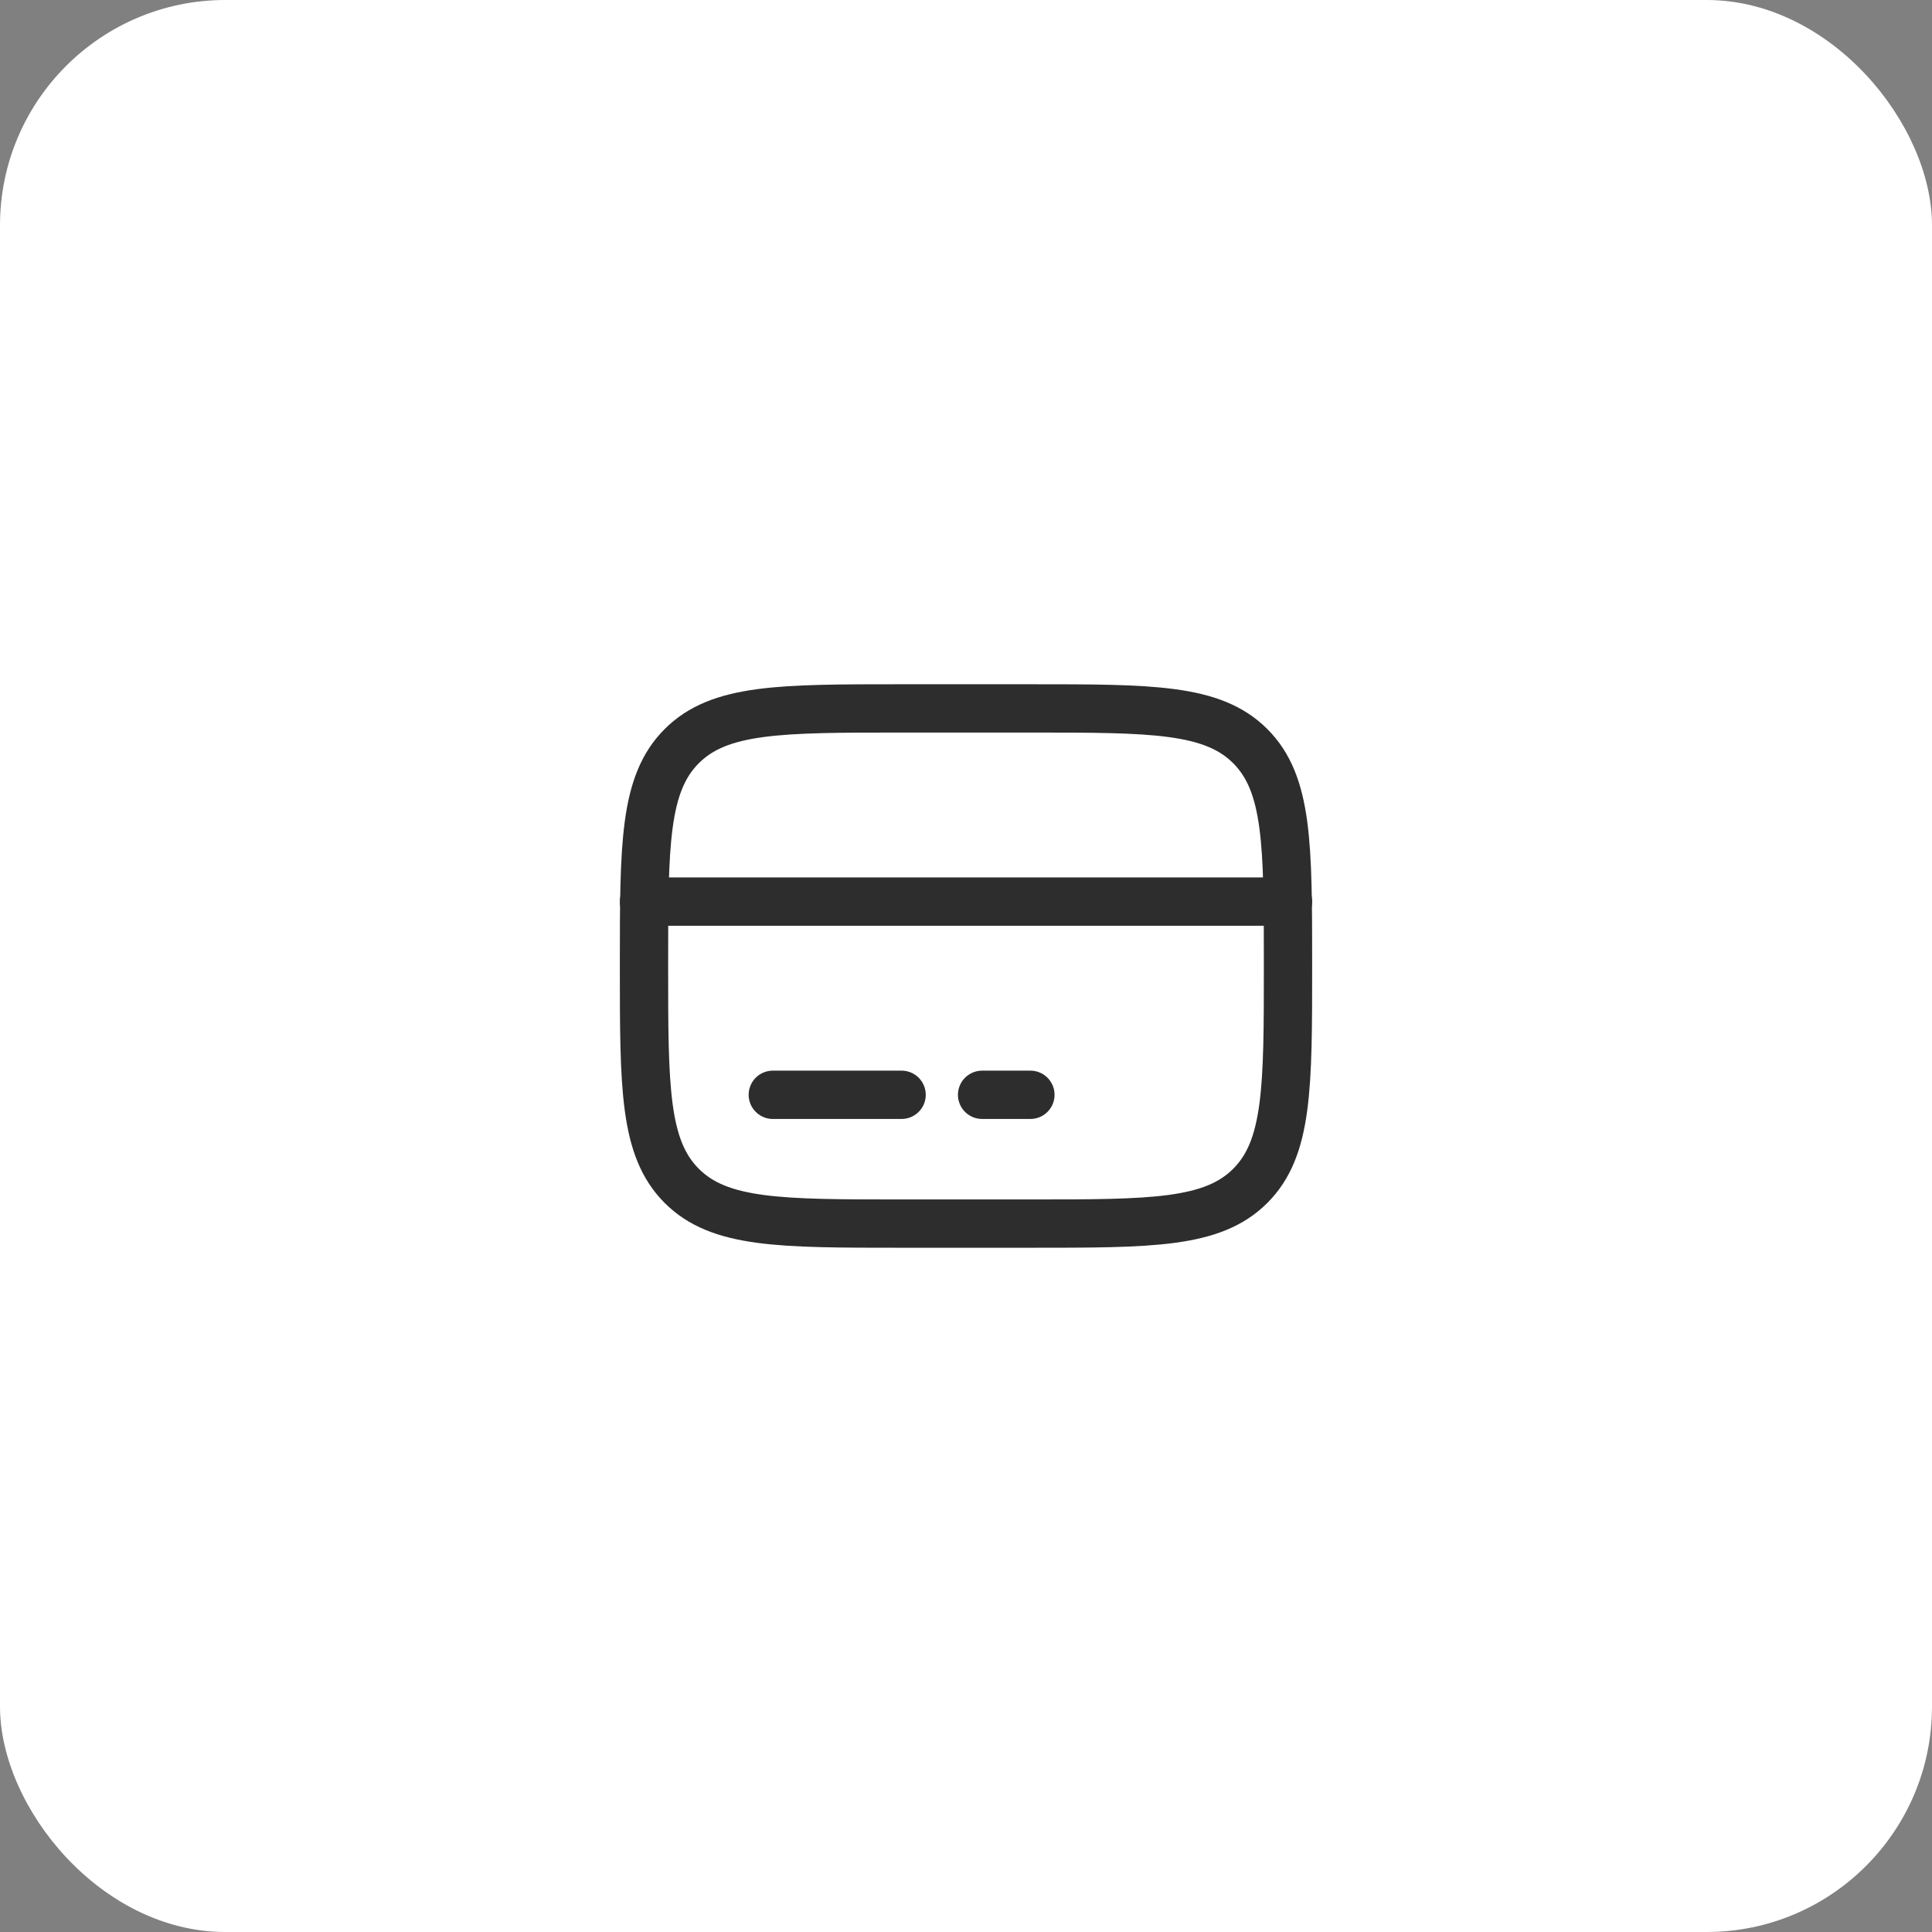
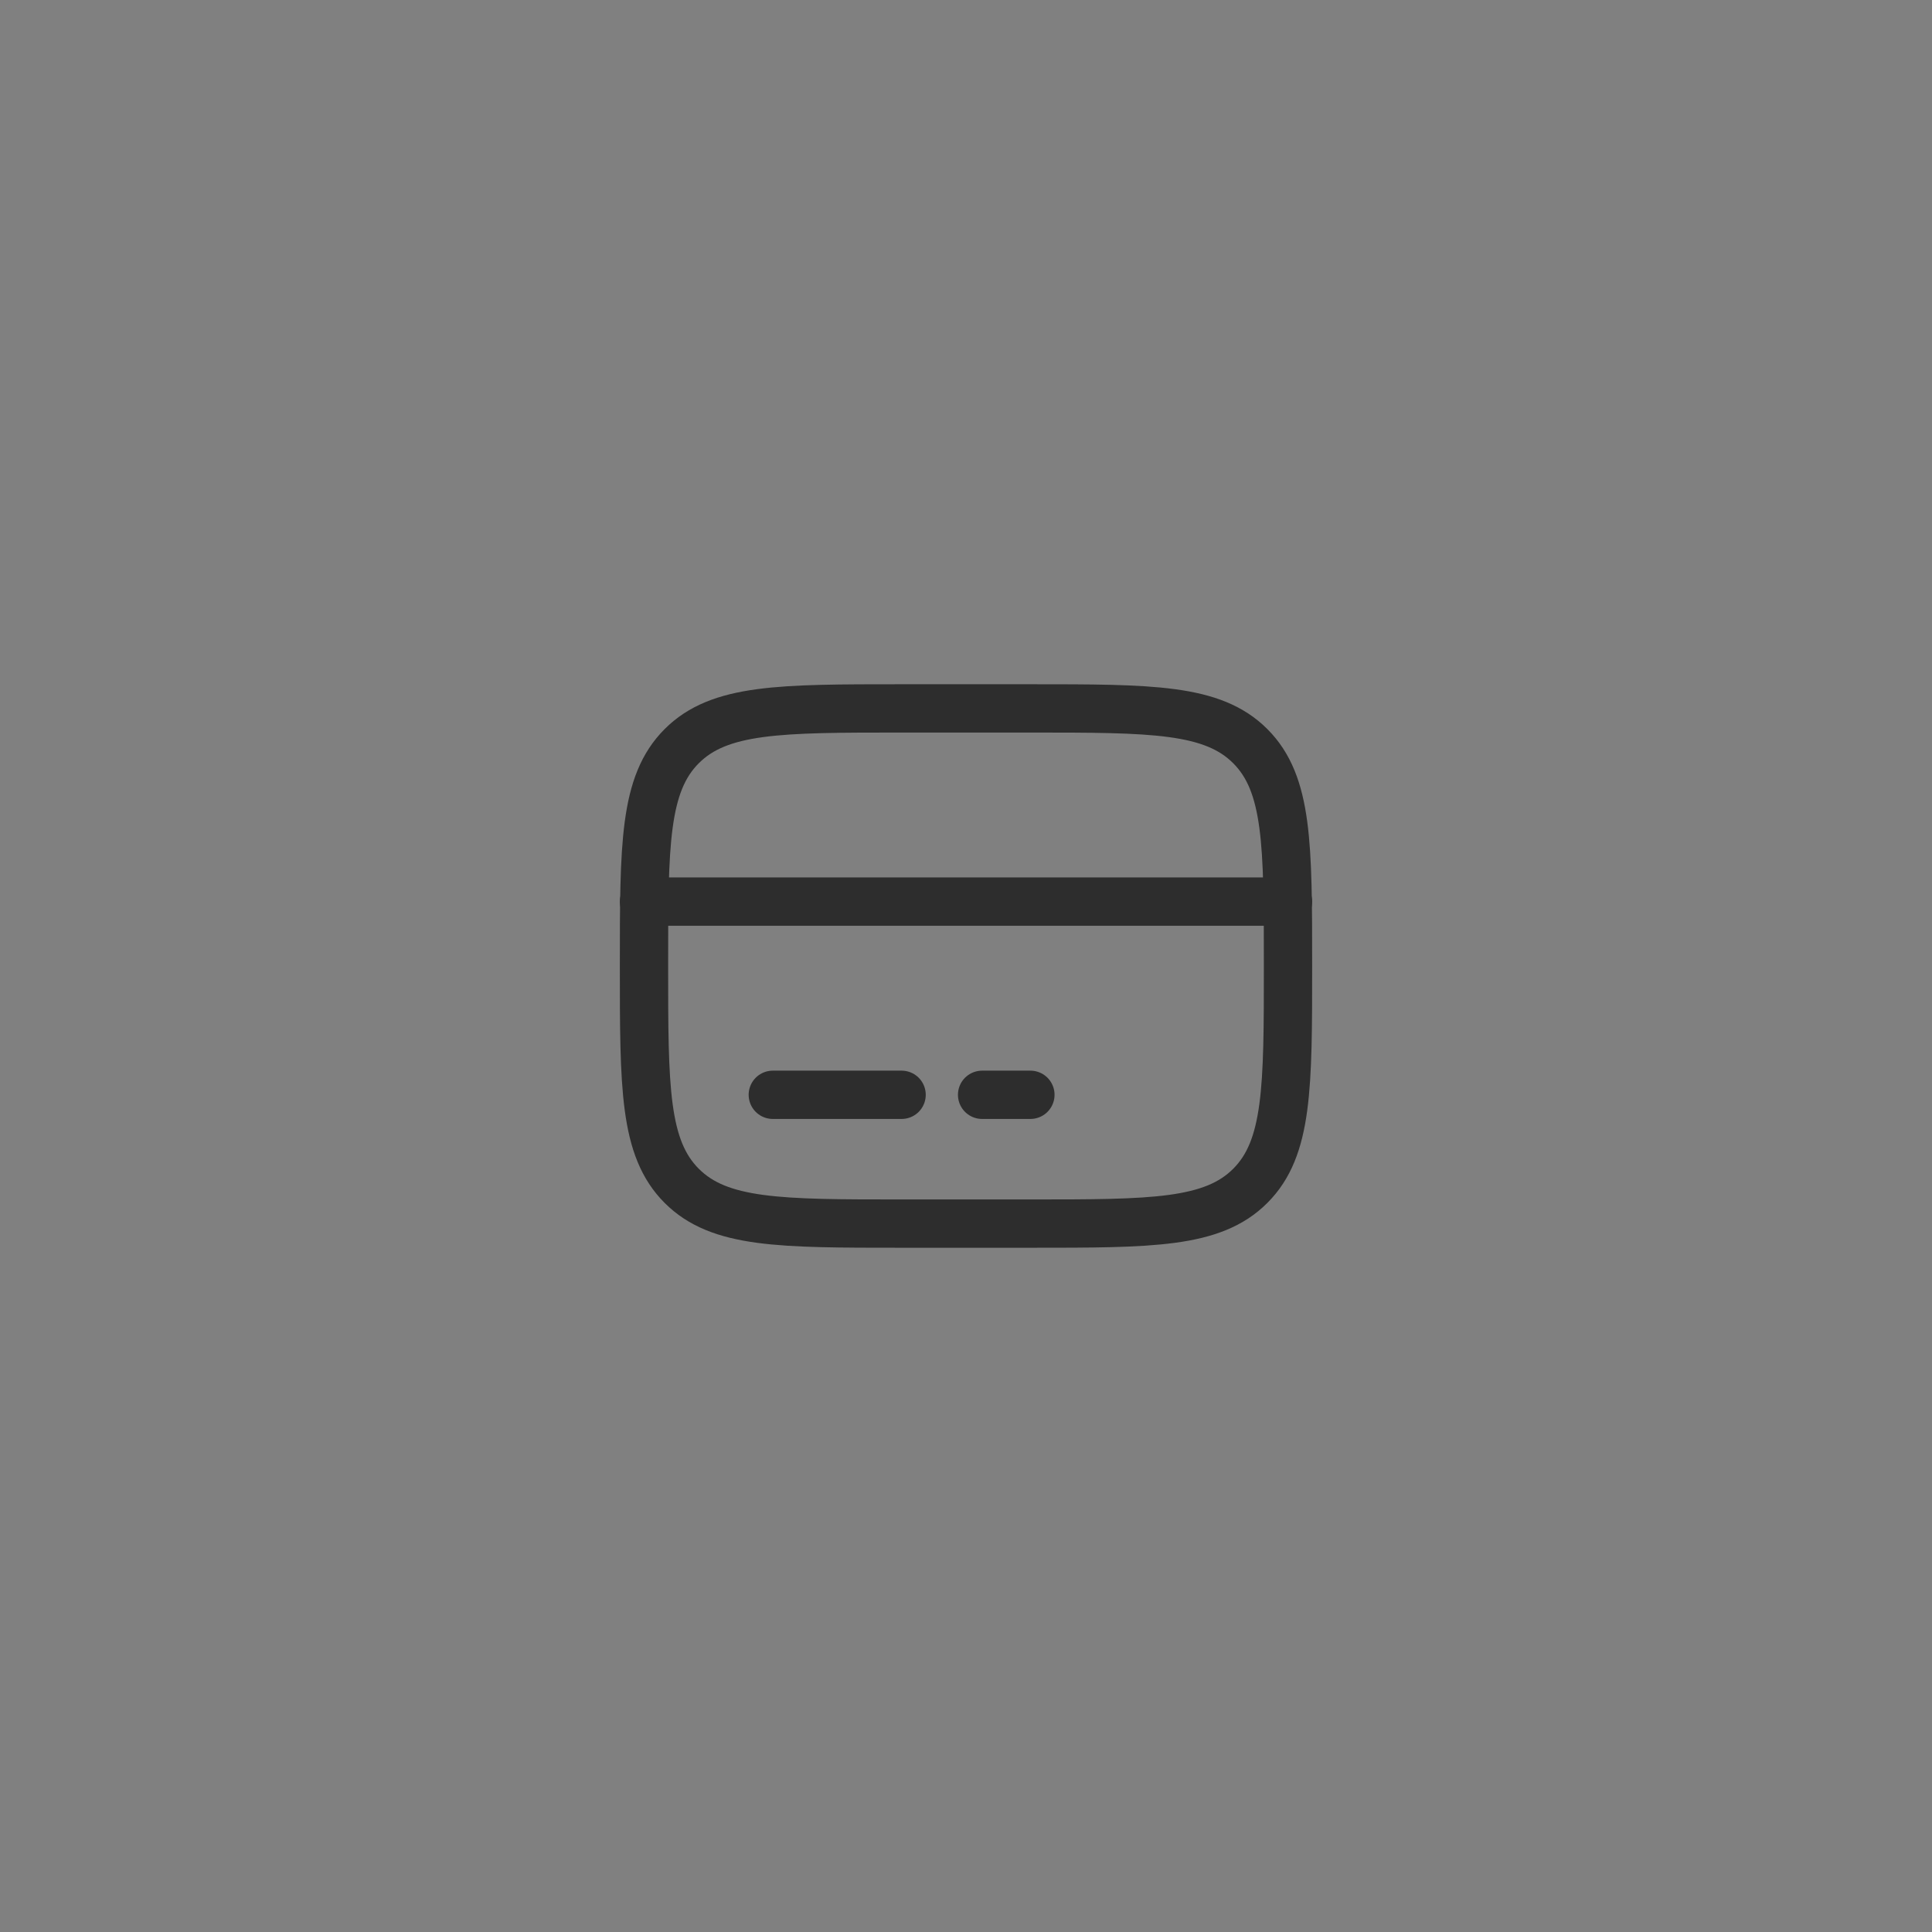
<svg xmlns="http://www.w3.org/2000/svg" width="60" height="60" viewBox="0 0 60 60" fill="none">
  <rect x="0" y="0" width="60" height="60" fill="#808080" stroke="none" />
-   <rect width="60" height="60" rx="7" fill="white" />
  <path d="M20 30C20 26.229 20 24.343 21.172 23.172C22.343 22 24.229 22 28 22H32C35.771 22 37.657 22 38.828 23.172C40 24.343 40 26.229 40 30C40 33.771 40 35.657 38.828 36.828C37.657 38 35.771 38 32 38H28C24.229 38 22.343 38 21.172 36.828C20 35.657 20 33.771 20 30Z" stroke="#2D2D2D" stroke-width="1.5" />
  <path d="M28 34H24" stroke="#2D2D2D" stroke-width="1.5" stroke-linecap="round" />
  <path d="M32 34H30.5" stroke="#2D2D2D" stroke-width="1.5" stroke-linecap="round" />
  <path d="M20 28H40" stroke="#2D2D2D" stroke-width="1.5" stroke-linecap="round" />
</svg>